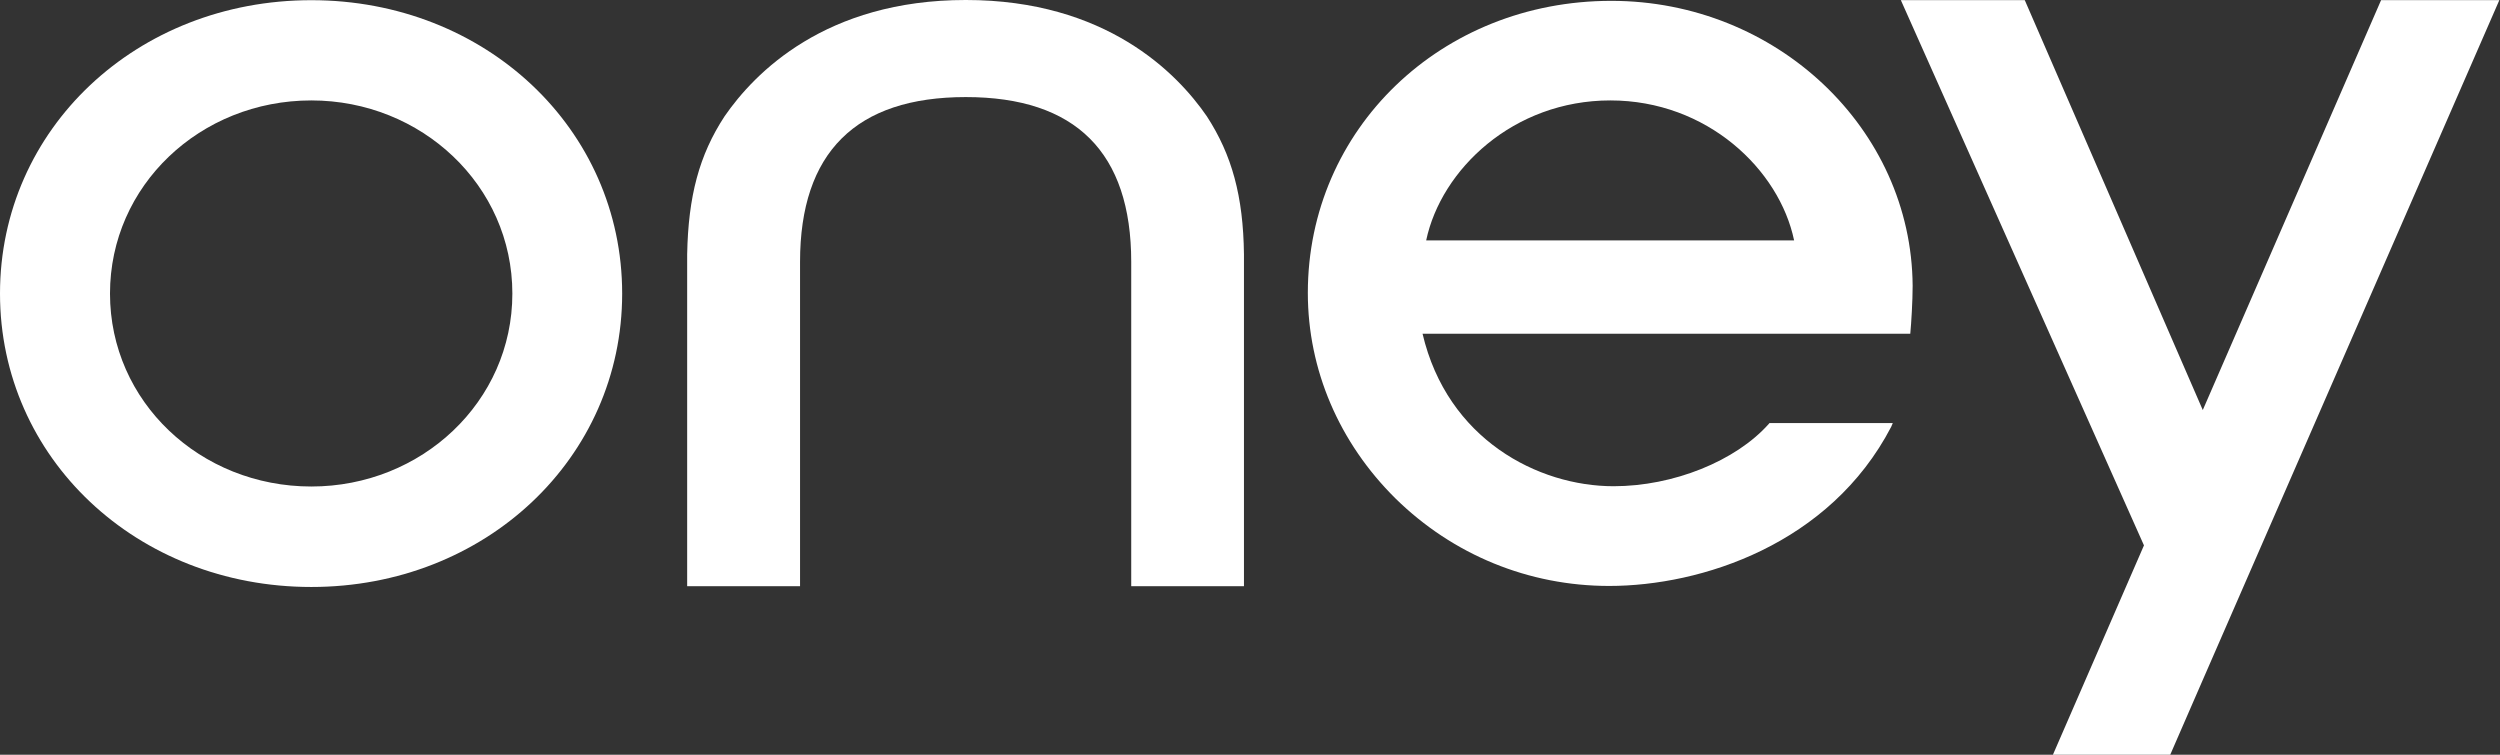
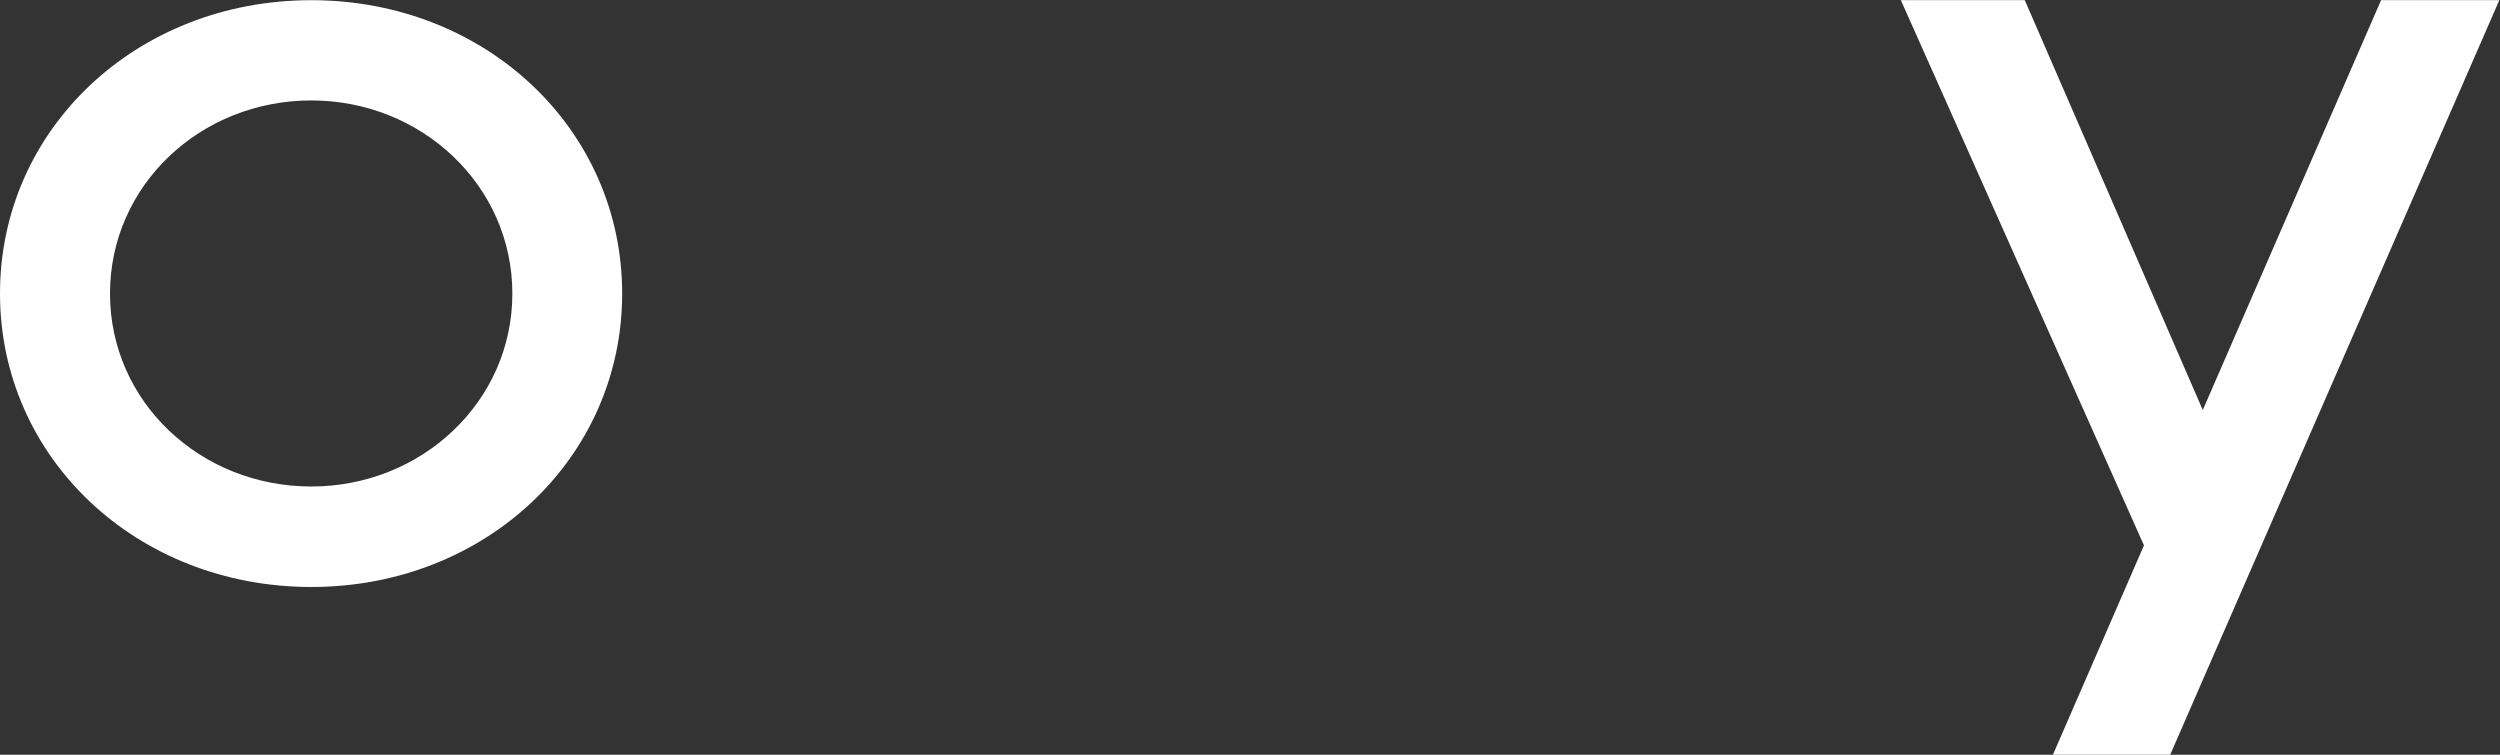
<svg xmlns="http://www.w3.org/2000/svg" width="53" height="16" viewBox="0 0 53 16" fill="none">
  <rect x="0" y="0" width="53" height="16" fill="#333333" stroke="none" />
  <g clip-path="url(#clip0_241_4750)">
    <path d="M6.6 10.314C4.247 10.314 2.332 8.517 2.332 6.224C2.332 3.931 4.247 2.129 6.6 2.129C8.937 2.129 10.862 3.931 10.862 6.224C10.862 8.517 8.937 10.314 6.6 10.314ZM6.6 0.004C2.898 0.004 0 2.733 0 6.224C0 9.71 2.898 12.444 6.6 12.444C10.292 12.444 13.19 9.71 13.19 6.224C13.19 2.733 10.292 0.004 6.6 0.004Z" fill="white" />
-     <path d="M40.548 6.06C40.527 2.728 37.662 0.018 34.158 0.018C30.552 0.018 27.726 2.738 27.726 6.209C27.726 7.839 28.39 9.386 29.585 10.568C30.802 11.763 32.407 12.422 34.115 12.422C36.064 12.422 38.794 11.543 40.093 9.049L40.127 8.969H37.513L37.498 8.987C36.796 9.776 35.471 10.308 34.209 10.308C32.607 10.308 30.684 9.315 30.158 7.075H40.498C40.52 6.843 40.548 6.38 40.548 6.06ZM30.235 5.096C30.552 3.595 32.082 2.129 34.139 2.129C36.192 2.129 37.721 3.595 38.035 5.096H30.235Z" fill="white" />
-     <path d="M20.475 2.058C18.145 2.058 16.961 3.231 16.961 5.553V12.427H14.568V5.391C14.591 4.158 14.824 3.286 15.36 2.467C15.994 1.547 17.499 -4.19617e-05 20.475 -4.19617e-05C23.443 -4.19617e-05 24.954 1.547 25.586 2.467C26.117 3.286 26.357 4.158 26.372 5.391V12.427H23.982V5.553C23.982 3.231 22.805 2.058 20.475 2.058Z" fill="white" />
    <path d="M52.986 0.003L47.944 11.56L46.697 14.419L46.009 16H43.522L45.452 11.562L40.298 0.003H42.925L46.699 8.693L50.479 0.003H52.986Z" fill="white" />
  </g>
  <defs>
    <clipPath id="clip0_241_4750">
      <rect width="53" height="16" fill="white" />
    </clipPath>
  </defs>
</svg>